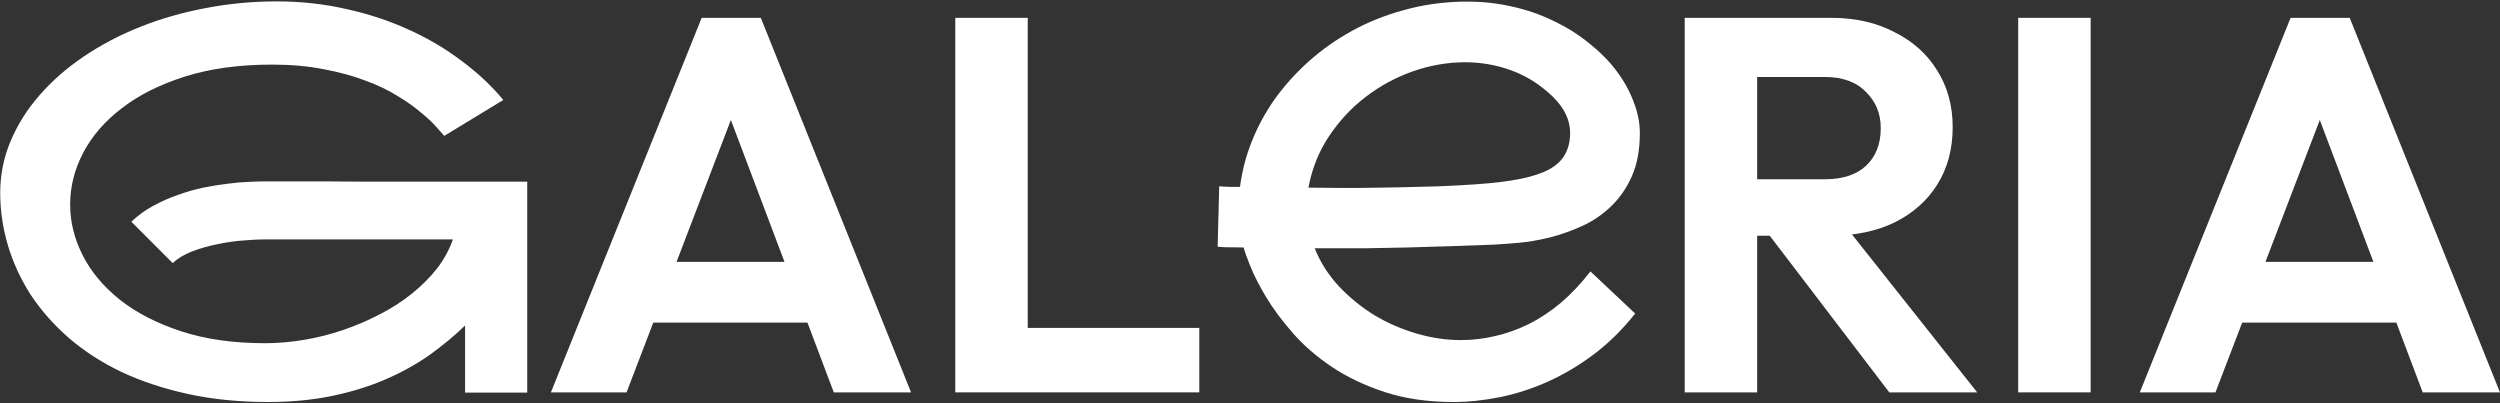
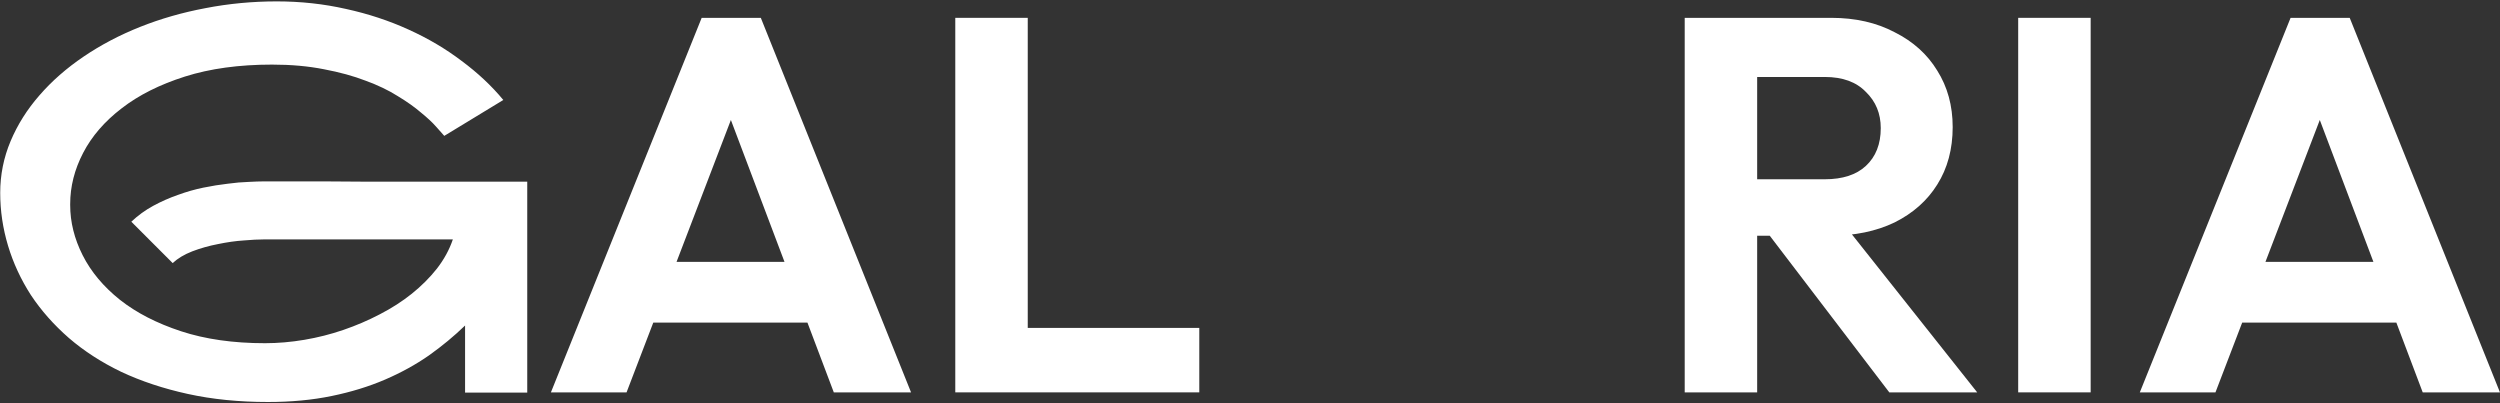
<svg xmlns="http://www.w3.org/2000/svg" width="1389" height="224" viewBox="0 0 1389 224" fill="none">
  <rect x="0" y="0" width="1389" height="224" fill="#333333" stroke="none" />
  <path d="M1188.88 218L1272.65 9.912H1305.5L1388.98 218H1346.06L1281.53 47.208H1296.33L1230.91 218H1188.88ZM1233.28 179.224V145.48H1345.17V179.224H1233.28Z" fill="white" />
  <path d="M1121.31 218V9.912H1161.57V218H1121.31Z" fill="white" />
  <path d="M965.623 130.976V99.6H1013.87C1023.74 99.6 1031.34 97.133 1036.66 92.2C1042.19 87.069 1044.95 80.064 1044.95 71.184C1044.95 63.093 1042.19 56.384 1036.66 51.056C1031.34 45.531 1023.74 42.768 1013.87 42.768H965.623V9.912H1017.42C1030.84 9.912 1042.58 12.576 1052.65 17.904C1062.91 23.035 1070.8 30.139 1076.33 39.216C1082.05 48.293 1084.91 58.752 1084.91 70.592C1084.91 82.827 1082.05 93.483 1076.33 102.56C1070.8 111.44 1062.91 118.445 1052.65 123.576C1042.39 128.509 1030.45 130.976 1016.83 130.976H965.623ZM936.023 218V9.912H976.279V218H936.023ZM1049.69 218L981.015 128.016L1018.02 116.472L1098.53 218H1049.69Z" fill="white" />
-   <path d="M908.496 174.207C901.559 182.975 893.947 190.491 885.66 196.754C877.47 202.921 868.991 207.979 860.223 211.93C851.454 215.88 842.59 218.771 833.629 220.602C824.668 222.432 815.996 223.348 807.613 223.348C793.353 223.348 780.634 221.517 769.457 217.855C758.28 214.194 748.452 209.521 739.973 203.836C731.493 198.151 724.267 191.888 718.293 185.047C712.319 178.206 707.405 171.605 703.551 165.246C699.697 158.79 696.758 153.057 694.734 148.047C692.711 143.036 691.458 139.52 690.977 137.496C685.773 137.4 682.208 137.352 680.281 137.352C678.354 137.255 677.102 137.159 676.523 137.062L677.391 103.531C677.487 103.531 677.68 103.531 677.969 103.531C678.354 103.531 678.932 103.579 679.703 103.676C680.57 103.676 681.727 103.724 683.172 103.82C684.714 103.82 686.641 103.82 688.953 103.82C690.013 95.341 692.181 86.958 695.457 78.672C698.733 70.385 703.021 62.484 708.32 54.969C713.716 47.453 720.027 40.467 727.254 34.012C734.48 27.556 742.478 21.919 751.246 17.102C760.014 12.284 769.505 8.478 779.719 5.684C789.932 2.793 800.724 1.203 812.094 0.914C813.346 0.914 814.599 0.914 815.852 0.914C824.042 0.914 832.135 1.829 840.133 3.66C848.13 5.395 855.79 8.044 863.113 11.609C870.436 15.078 877.036 19.221 882.914 24.039C888.888 28.76 893.947 33.867 898.09 39.359C902.233 44.852 905.413 50.585 907.629 56.559C909.941 62.436 911.098 68.217 911.098 73.902C911.098 83.249 909.604 91.294 906.617 98.039C903.63 104.688 899.728 110.276 894.91 114.805C890.189 119.333 884.841 122.947 878.867 125.645C872.893 128.342 866.871 130.462 860.801 132.004C854.827 133.449 849.142 134.413 843.746 134.895C838.35 135.376 833.822 135.714 830.16 135.906L826.402 136.051C820.525 136.243 813.732 136.484 806.023 136.773C798.411 136.966 790.366 137.207 781.887 137.496C773.408 137.689 765.844 137.833 759.195 137.93C752.643 137.93 747.247 137.93 743.008 137.93C738.768 137.93 734.577 137.93 730.434 137.93C733.517 145.638 737.949 152.624 743.73 158.887C749.608 165.15 756.208 170.546 763.531 175.074C770.951 179.507 778.803 182.927 787.09 185.336C795.376 187.745 803.566 188.949 811.66 188.949C817.923 188.949 824.186 188.227 830.449 186.781C836.809 185.336 843.072 183.12 849.238 180.133C855.405 177.049 861.379 173.099 867.16 168.281C872.941 163.367 878.434 157.538 883.637 150.793L908.496 174.207ZM862.969 53.957C856.031 47.212 848.371 42.298 839.988 39.215C831.702 36.132 823.03 34.59 813.973 34.59C804.241 34.59 794.557 36.276 784.922 39.648C775.383 43.021 766.615 47.79 758.617 53.957C750.716 60.027 743.923 67.35 738.238 75.926C732.65 84.405 728.892 93.848 726.965 104.254C732.457 104.35 737.949 104.398 743.441 104.398C746.236 104.398 750.379 104.398 755.871 104.398C761.46 104.302 768.204 104.206 776.105 104.109C784.103 103.917 791.667 103.724 798.797 103.531C805.927 103.242 812.383 102.905 818.164 102.52L820.332 102.375C830.064 101.701 838.254 100.689 844.902 99.34C851.551 97.991 856.898 96.208 860.945 93.992C864.992 91.68 867.883 88.885 869.617 85.609C871.448 82.237 872.363 78.335 872.363 73.902C872.363 66.772 869.232 60.124 862.969 53.957Z" fill="white" />
  <path d="M530.758 218V9.912H571.014V218H530.758ZM560.358 218V182.184H666.326V218H560.358Z" fill="white" />
  <path d="M306.084 218L389.852 9.912H422.708L506.18 218H463.26L398.732 47.208H413.532L348.116 218H306.084ZM350.484 179.224V145.48H462.372V179.224H350.484Z" fill="white" />
  <path d="M146.383 100.785H180.926C187.671 100.785 194.849 100.833 202.461 100.93C210.169 100.93 218.118 100.93 226.309 100.93H292.938V218.145H258.395V180.855C252.324 186.733 245.628 192.273 238.305 197.477C230.982 202.583 222.84 207.064 213.879 210.918C204.918 214.772 195.042 217.807 184.25 220.023C173.555 222.24 161.751 223.348 148.84 223.348C132.749 223.348 117.91 221.854 104.324 218.867C90.738 215.88 78.405 211.785 67.324 206.582C56.34 201.283 46.656 195.02 38.273 187.793C29.891 180.47 22.857 172.521 17.172 163.945C11.583 155.273 7.344 146.12 4.453 136.484C1.562 126.849 0.117 117.069 0.117 107.145C0.117 97.124 2.044 87.537 5.898 78.383C9.753 69.229 15.1 60.75 21.941 52.945C28.783 45.044 36.973 37.866 46.512 31.41C56.051 24.954 66.505 19.462 77.875 14.934C89.245 10.405 101.337 6.936 114.152 4.527C127.064 2.022 140.264 0.77 153.754 0.77C167.051 0.77 179.866 2.167 192.199 4.961C204.533 7.659 216.095 11.465 226.887 16.379C237.775 21.293 247.651 27.122 256.516 33.867C265.477 40.516 273.185 47.742 279.641 55.547L246.832 75.492C245.965 74.432 244.471 72.746 242.352 70.434C240.232 68.025 237.389 65.375 233.824 62.484C230.355 59.497 226.068 56.462 220.961 53.379C215.951 50.199 210.025 47.357 203.184 44.852C196.439 42.25 188.73 40.13 180.059 38.492C171.387 36.758 161.751 35.891 151.152 35.891C132.845 35.891 116.706 38.107 102.734 42.539C88.763 46.971 77.056 52.849 67.613 60.172C58.171 67.398 51.04 75.637 46.223 84.887C41.405 94.137 38.996 103.628 38.996 113.359C38.996 113.552 38.996 113.745 38.996 113.938C38.996 123.38 41.309 132.678 45.934 141.832C50.559 150.986 57.448 159.224 66.602 166.547C75.755 173.773 87.077 179.603 100.566 184.035C114.056 188.467 129.617 190.684 147.25 190.684C154.38 190.684 161.655 190.057 169.074 188.805C176.493 187.552 183.72 185.721 190.754 183.312C197.788 180.904 204.533 178.013 210.988 174.641C217.54 171.268 223.466 167.462 228.766 163.223C234.161 158.887 238.835 154.214 242.785 149.203C246.736 144.096 249.674 138.701 251.602 133.016H146.672C143.589 133.016 139.831 133.208 135.398 133.594C130.966 133.883 126.197 134.557 121.09 135.617C116.079 136.581 111.31 137.93 106.781 139.664C102.349 141.398 98.736 143.566 95.941 146.168L72.961 123.188C76.622 119.719 80.669 116.78 85.102 114.371C89.534 111.962 94.111 109.939 98.832 108.301C103.553 106.566 108.275 105.217 112.996 104.254C117.717 103.29 122.198 102.568 126.438 102.086C130.677 101.508 134.531 101.171 138 101.074C141.469 100.882 144.263 100.785 146.383 100.785Z" fill="white" />
</svg>